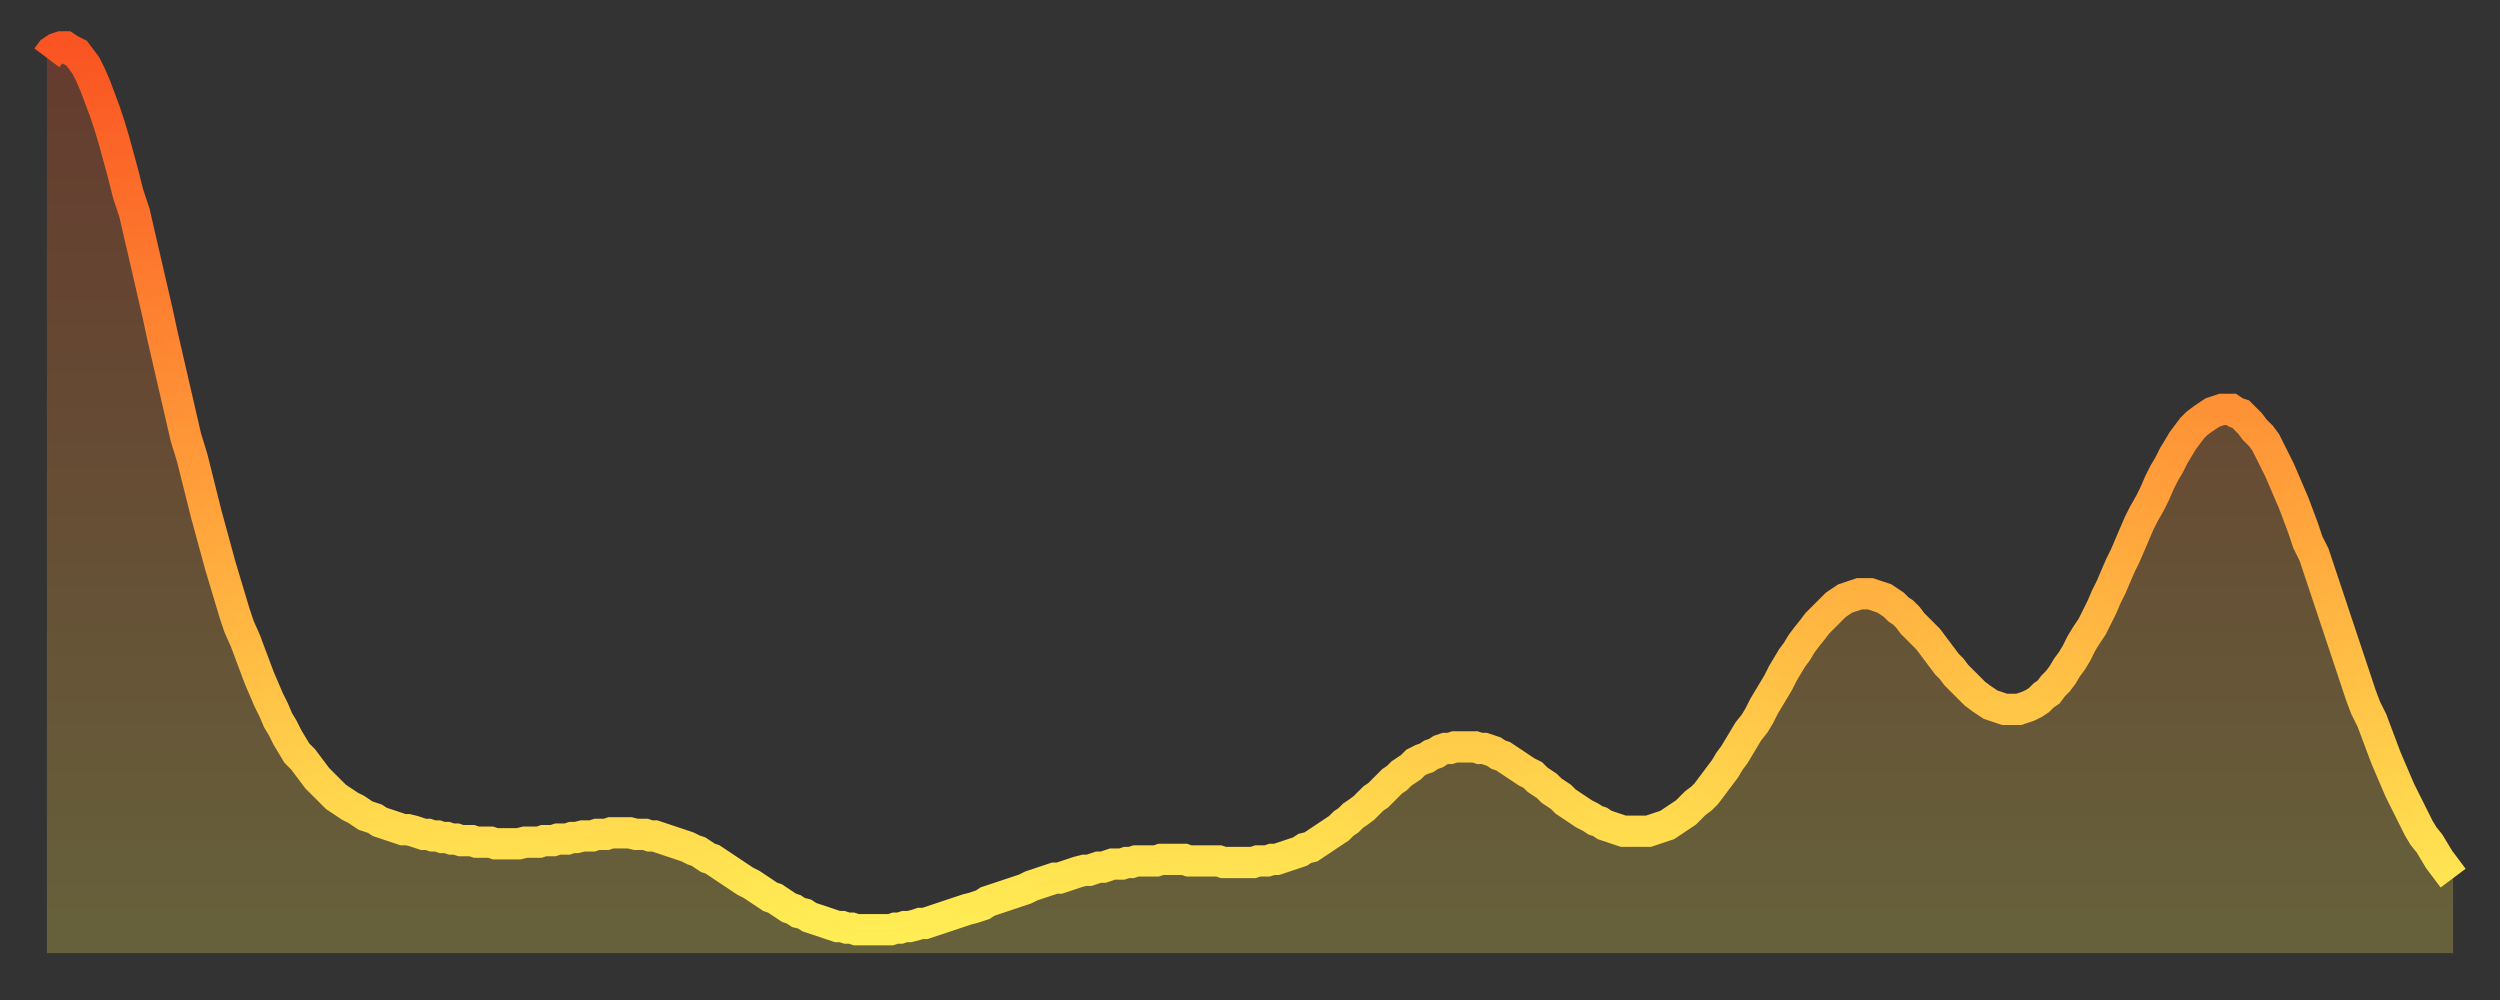
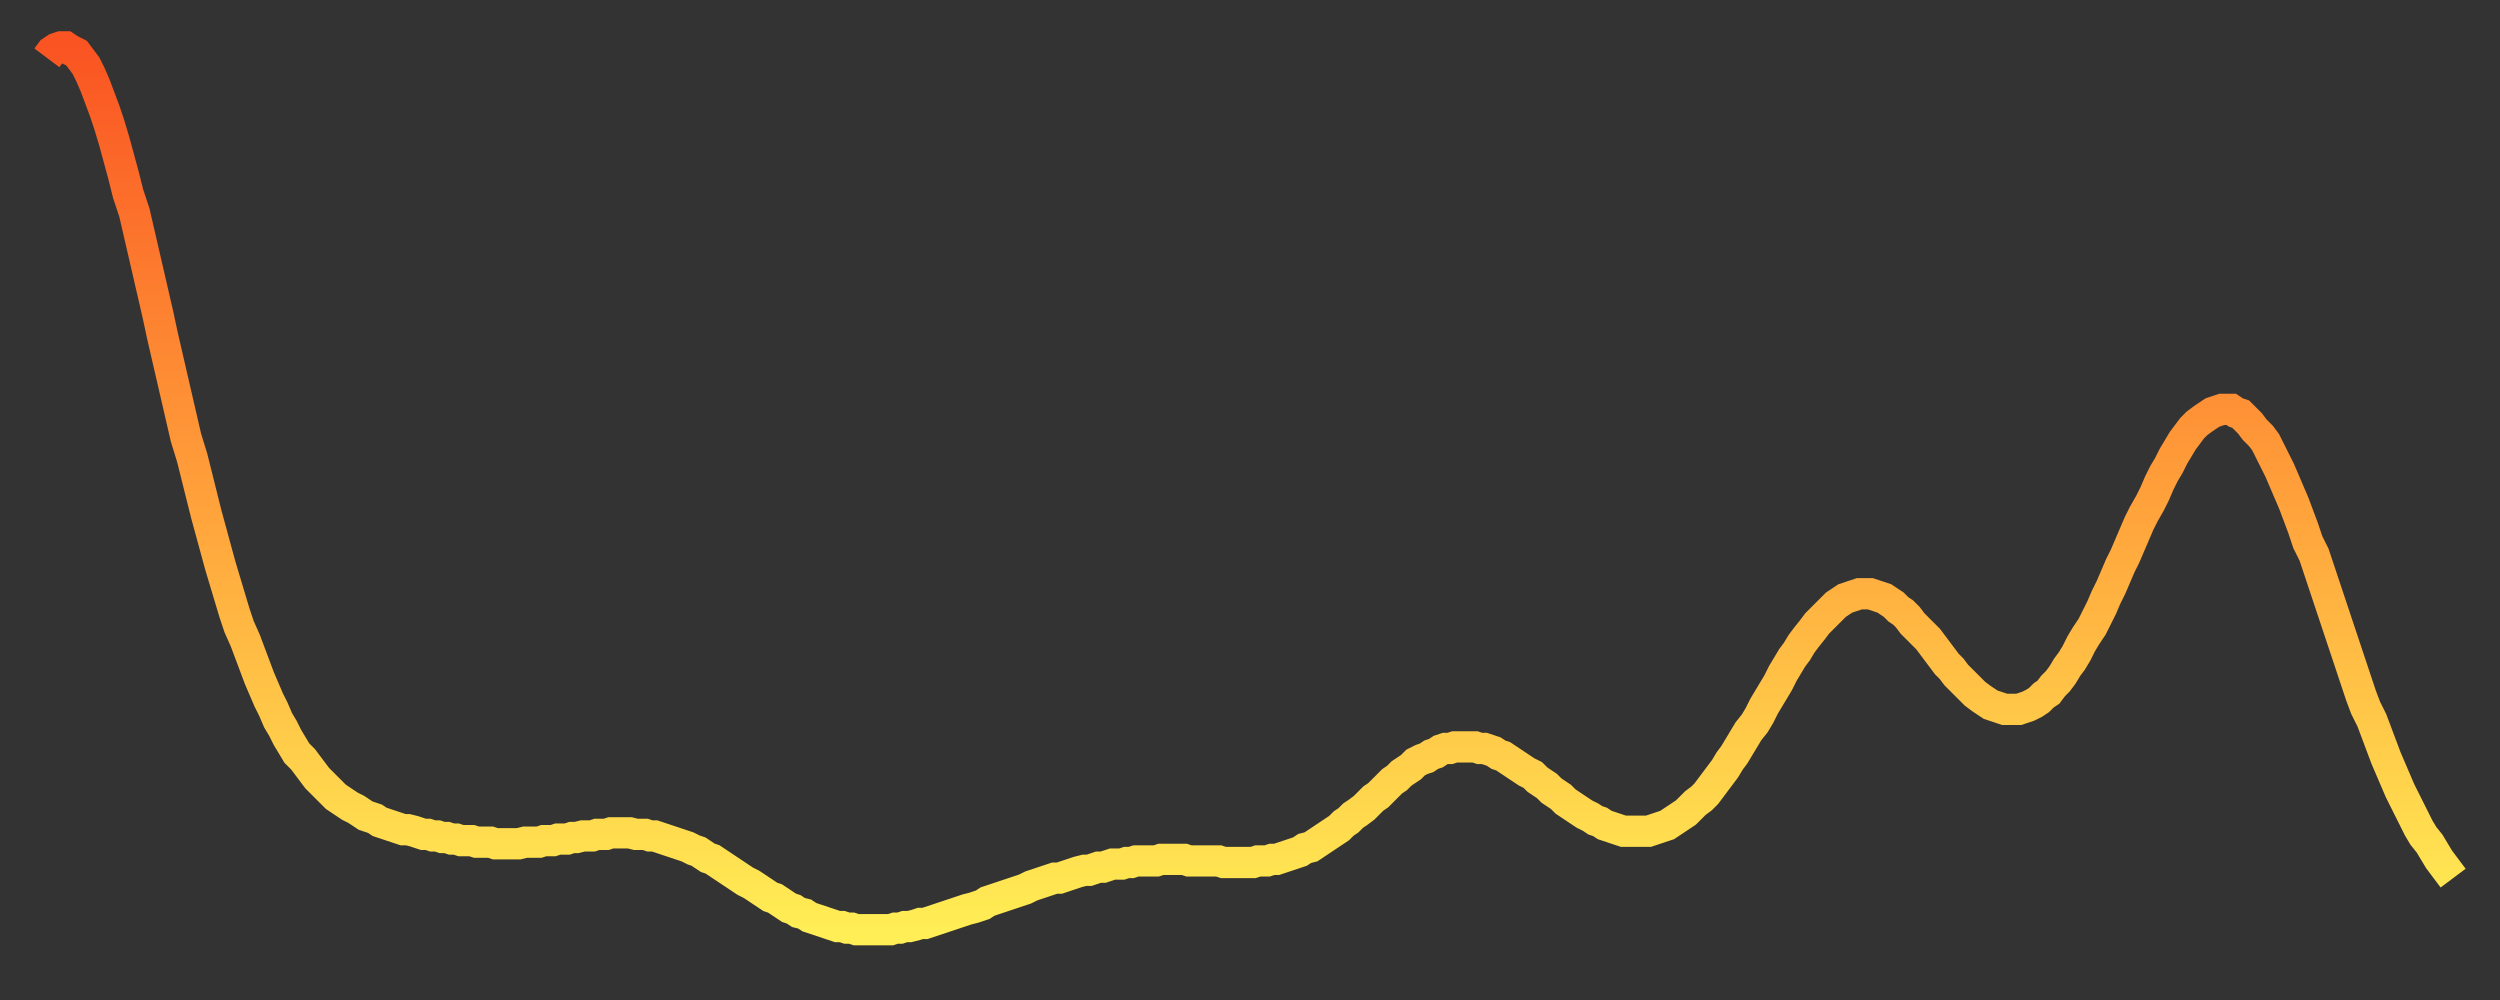
<svg xmlns="http://www.w3.org/2000/svg" baseProfile="full" height="64" version="1.1" width="160">
  <rect width="100%" height="100%" fill="#333333" stroke="none" />
  <defs>
    <linearGradient id="id207566" x1="0" x2="0" y1="0" y2="1">
      <stop offset="0%" stop-color="#fa5422" />
      <stop offset="50%" stop-color="#ff9f3a" />
      <stop offset="100%" stop-color="#ffee55" />
    </linearGradient>
  </defs>
  <g transform="translate(3,3)">
    <g>
      <path d="M 0.0 0.7 0.3 0.3 0.6 0.1 0.9 0.0 1.2 0.0 1.5 0.2 1.9 0.4 2.2 0.8 2.5 1.2 2.8 1.8 3.1 2.5 3.4 3.3 3.7 4.1 4.0 5.0 4.3 6.0 4.6 7.1 4.9 8.2 5.2 9.4 5.6 10.6 5.9 11.9 6.2 13.2 6.5 14.5 6.8 15.8 7.1 17.1 7.4 18.5 7.7 19.8 8.0 21.1 8.3 22.4 8.6 23.7 8.9 25.0 9.3 26.3 9.6 27.5 9.9 28.7 10.2 29.9 10.5 31.0 10.8 32.1 11.1 33.2 11.4 34.2 11.7 35.2 12.0 36.2 12.3 37.1 12.7 38.0 13.0 38.8 13.3 39.6 13.6 40.4 13.9 41.1 14.2 41.8 14.5 42.4 14.8 43.1 15.1 43.6 15.4 44.2 15.7 44.7 16.0 45.2 16.4 45.6 16.7 46.0 17.0 46.4 17.3 46.8 17.6 47.1 17.9 47.4 18.2 47.7 18.5 48.0 18.8 48.2 19.1 48.4 19.4 48.6 19.8 48.8 20.1 49.0 20.4 49.2 20.7 49.3 21.0 49.4 21.3 49.6 21.6 49.7 21.9 49.8 22.2 49.9 22.5 50.0 22.8 50.1 23.1 50.1 23.5 50.2 23.8 50.3 24.1 50.4 24.4 50.4 24.7 50.5 25.0 50.5 25.3 50.6 25.6 50.6 25.9 50.7 26.2 50.7 26.5 50.8 26.8 50.8 27.2 50.8 27.5 50.9 27.8 50.9 28.1 50.9 28.4 50.9 28.7 51.0 29.0 51.0 29.3 51.0 29.6 51.0 29.9 51.0 30.2 51.0 30.6 50.9 30.9 50.9 31.2 50.9 31.5 50.9 31.8 50.8 32.1 50.8 32.4 50.8 32.7 50.7 33.0 50.7 33.3 50.7 33.6 50.6 33.9 50.6 34.3 50.5 34.6 50.5 34.9 50.5 35.2 50.4 35.5 50.4 35.8 50.4 36.1 50.3 36.4 50.3 36.7 50.3 37.0 50.3 37.3 50.3 37.7 50.4 38.0 50.4 38.3 50.4 38.6 50.5 38.9 50.5 39.2 50.6 39.5 50.7 39.8 50.8 40.1 50.9 40.4 51.0 40.7 51.1 41.0 51.2 41.4 51.4 41.7 51.5 42.0 51.7 42.3 51.9 42.6 52.0 42.9 52.2 43.2 52.4 43.5 52.6 43.8 52.8 44.1 53.0 44.4 53.2 44.7 53.4 45.1 53.6 45.4 53.8 45.7 54.0 46.0 54.2 46.3 54.4 46.6 54.5 46.9 54.7 47.2 54.9 47.5 55.1 47.8 55.2 48.1 55.4 48.5 55.5 48.8 55.7 49.1 55.8 49.4 55.9 49.7 56.0 50.0 56.1 50.3 56.2 50.6 56.3 50.9 56.3 51.2 56.4 51.5 56.4 51.8 56.5 52.2 56.5 52.5 56.5 52.8 56.5 53.1 56.5 53.4 56.5 53.7 56.5 54.0 56.5 54.3 56.4 54.6 56.4 54.9 56.3 55.2 56.3 55.6 56.2 55.9 56.1 56.2 56.1 56.5 56.0 56.8 55.9 57.1 55.8 57.4 55.7 57.7 55.6 58.0 55.5 58.3 55.4 58.6 55.3 58.9 55.2 59.3 55.1 59.6 55.0 59.9 54.9 60.2 54.7 60.5 54.6 60.8 54.5 61.1 54.4 61.4 54.3 61.7 54.2 62.0 54.1 62.3 54.0 62.6 53.9 63.0 53.7 63.3 53.6 63.6 53.5 63.9 53.4 64.2 53.3 64.5 53.2 64.8 53.2 65.1 53.1 65.4 53.0 65.7 52.9 66.0 52.8 66.4 52.7 66.7 52.7 67.0 52.6 67.3 52.5 67.6 52.5 67.9 52.4 68.2 52.3 68.5 52.3 68.8 52.3 69.1 52.2 69.4 52.2 69.7 52.1 70.1 52.1 70.4 52.1 70.7 52.1 71.0 52.1 71.3 52.0 71.6 52.0 71.9 52.0 72.2 52.0 72.5 52.0 72.8 52.0 73.1 52.1 73.5 52.1 73.8 52.1 74.1 52.1 74.4 52.1 74.7 52.1 75.0 52.1 75.3 52.2 75.6 52.2 75.9 52.2 76.2 52.2 76.5 52.2 76.8 52.2 77.2 52.2 77.5 52.1 77.8 52.1 78.1 52.1 78.4 52.0 78.7 52.0 79.0 51.9 79.3 51.8 79.6 51.7 79.9 51.6 80.2 51.5 80.5 51.3 80.9 51.2 81.2 51.0 81.5 50.8 81.8 50.6 82.1 50.4 82.4 50.2 82.7 50.0 83.0 49.7 83.3 49.5 83.6 49.2 83.9 49.0 84.3 48.7 84.6 48.4 84.9 48.1 85.2 47.9 85.5 47.6 85.8 47.3 86.1 47.0 86.4 46.8 86.7 46.5 87.0 46.3 87.3 46.1 87.6 45.8 88.0 45.6 88.3 45.5 88.6 45.3 88.9 45.2 89.2 45.0 89.5 44.9 89.8 44.9 90.1 44.8 90.4 44.8 90.7 44.8 91.0 44.8 91.4 44.8 91.7 44.9 92.0 44.9 92.3 45.0 92.6 45.1 92.9 45.3 93.2 45.4 93.5 45.6 93.8 45.8 94.1 46.0 94.4 46.2 94.7 46.4 95.1 46.6 95.4 46.9 95.7 47.1 96.0 47.3 96.3 47.6 96.6 47.8 96.9 48.0 97.2 48.3 97.5 48.5 97.8 48.7 98.1 48.9 98.4 49.1 98.8 49.3 99.1 49.5 99.4 49.6 99.7 49.8 100.0 49.9 100.3 50.0 100.6 50.1 100.9 50.2 101.2 50.2 101.5 50.2 101.8 50.2 102.2 50.2 102.5 50.2 102.8 50.1 103.1 50.0 103.4 49.9 103.7 49.8 104.0 49.6 104.3 49.4 104.6 49.2 104.9 49.0 105.2 48.7 105.5 48.4 105.9 48.1 106.2 47.8 106.5 47.4 106.8 47.0 107.1 46.6 107.4 46.2 107.7 45.7 108.0 45.3 108.3 44.8 108.6 44.3 108.9 43.8 109.3 43.3 109.6 42.8 109.9 42.2 110.2 41.7 110.5 41.2 110.8 40.7 111.1 40.1 111.4 39.6 111.7 39.1 112.0 38.7 112.3 38.2 112.6 37.8 113.0 37.3 113.3 36.9 113.6 36.6 113.9 36.3 114.2 36.0 114.5 35.7 114.8 35.5 115.1 35.3 115.4 35.2 115.7 35.1 116.0 35.0 116.3 35.0 116.7 35.0 117.0 35.1 117.3 35.2 117.6 35.3 117.9 35.5 118.2 35.7 118.5 36.0 118.8 36.2 119.1 36.5 119.4 36.9 119.7 37.2 120.1 37.6 120.4 37.9 120.7 38.3 121.0 38.7 121.3 39.1 121.6 39.5 121.9 39.8 122.2 40.2 122.5 40.5 122.8 40.8 123.1 41.1 123.4 41.4 123.8 41.7 124.1 41.9 124.4 42.1 124.7 42.2 125.0 42.3 125.3 42.4 125.6 42.4 125.9 42.4 126.2 42.4 126.5 42.3 126.8 42.2 127.2 42.0 127.5 41.8 127.8 41.5 128.1 41.3 128.4 40.9 128.7 40.6 129.0 40.2 129.3 39.7 129.6 39.3 129.9 38.8 130.2 38.2 130.5 37.7 130.9 37.1 131.2 36.5 131.5 35.9 131.8 35.2 132.1 34.6 132.4 33.9 132.7 33.2 133.0 32.6 133.3 31.9 133.6 31.2 133.9 30.5 134.2 29.9 134.6 29.2 134.9 28.6 135.2 27.9 135.5 27.3 135.8 26.8 136.1 26.2 136.4 25.7 136.7 25.2 137.0 24.8 137.3 24.4 137.6 24.1 138.0 23.8 138.3 23.6 138.6 23.4 138.9 23.3 139.2 23.2 139.5 23.2 139.8 23.2 140.1 23.4 140.4 23.5 140.7 23.8 141.0 24.1 141.3 24.5 141.7 24.9 142.0 25.3 142.3 25.9 142.6 26.5 142.9 27.1 143.2 27.8 143.5 28.5 143.8 29.2 144.1 30.0 144.4 30.8 144.7 31.7 145.1 32.5 145.4 33.4 145.7 34.3 146.0 35.2 146.3 36.1 146.6 37.0 146.9 37.9 147.2 38.8 147.5 39.7 147.8 40.6 148.1 41.5 148.4 42.3 148.8 43.1 149.1 43.9 149.4 44.7 149.7 45.5 150.0 46.2 150.3 46.9 150.6 47.6 150.9 48.2 151.2 48.8 151.5 49.4 151.8 50.0 152.1 50.5 152.5 51.0 152.8 51.5 153.1 52.0 153.4 52.4 153.7 52.8 154.0 53.2" fill="none" id="graph-curve" opacity="1" stroke="url(#id207566)" stroke-width="2" />
-       <path d="M 0 58 L 0.0 0.7 0.3 0.3 0.6 0.1 0.9 0.0 1.2 0.0 1.5 0.2 1.9 0.4 2.2 0.8 2.5 1.2 2.8 1.8 3.1 2.5 3.4 3.3 3.7 4.1 4.0 5.0 4.3 6.0 4.6 7.1 4.9 8.2 5.2 9.4 5.6 10.6 5.9 11.9 6.2 13.2 6.5 14.5 6.8 15.8 7.1 17.1 7.4 18.5 7.7 19.8 8.0 21.1 8.3 22.4 8.6 23.7 8.9 25.0 9.3 26.3 9.6 27.5 9.9 28.7 10.2 29.9 10.5 31.0 10.8 32.1 11.1 33.2 11.4 34.2 11.7 35.2 12.0 36.2 12.3 37.1 12.7 38.0 13.0 38.8 13.3 39.6 13.6 40.4 13.9 41.1 14.2 41.8 14.5 42.4 14.8 43.1 15.1 43.6 15.4 44.2 15.7 44.7 16.0 45.2 16.4 45.6 16.7 46.0 17.0 46.4 17.3 46.8 17.6 47.1 17.9 47.4 18.2 47.7 18.5 48.0 18.8 48.2 19.1 48.4 19.4 48.6 19.8 48.8 20.1 49.0 20.4 49.2 20.7 49.3 21.0 49.4 21.3 49.6 21.6 49.7 21.9 49.8 22.2 49.9 22.5 50.0 22.8 50.1 23.1 50.1 23.5 50.2 23.8 50.3 24.1 50.4 24.4 50.4 24.7 50.5 25.0 50.5 25.3 50.6 25.6 50.6 25.9 50.7 26.2 50.7 26.5 50.8 26.8 50.8 27.2 50.8 27.5 50.9 27.8 50.9 28.1 50.9 28.4 50.9 28.7 51.0 29.0 51.0 29.3 51.0 29.6 51.0 29.9 51.0 30.2 51.0 30.6 50.9 30.9 50.9 31.2 50.9 31.5 50.9 31.8 50.8 32.1 50.8 32.4 50.8 32.7 50.7 33.0 50.7 33.3 50.7 33.6 50.6 33.9 50.6 34.3 50.5 34.6 50.5 34.9 50.5 35.2 50.4 35.5 50.4 35.8 50.4 36.1 50.3 36.4 50.3 36.7 50.3 37.0 50.3 37.3 50.3 37.7 50.4 38.0 50.4 38.3 50.4 38.6 50.5 38.9 50.5 39.2 50.6 39.5 50.7 39.8 50.8 40.1 50.9 40.4 51.0 40.7 51.1 41.0 51.2 41.4 51.4 41.7 51.5 42.0 51.7 42.3 51.9 42.6 52.0 42.9 52.2 43.2 52.4 43.5 52.6 43.8 52.8 44.1 53.0 44.4 53.2 44.7 53.4 45.1 53.6 45.4 53.8 45.7 54.0 46.0 54.2 46.3 54.4 46.6 54.5 46.9 54.7 47.2 54.9 47.5 55.1 47.8 55.2 48.1 55.4 48.5 55.5 48.8 55.7 49.1 55.8 49.4 55.9 49.7 56.0 50.0 56.1 50.3 56.2 50.6 56.3 50.9 56.3 51.2 56.4 51.5 56.4 51.8 56.5 52.2 56.5 52.5 56.5 52.8 56.5 53.1 56.5 53.4 56.5 53.7 56.5 54.0 56.5 54.3 56.4 54.6 56.4 54.9 56.3 55.2 56.3 55.6 56.2 55.9 56.1 56.2 56.1 56.5 56.0 56.8 55.9 57.1 55.8 57.4 55.7 57.7 55.6 58.0 55.5 58.3 55.4 58.6 55.3 58.9 55.2 59.3 55.1 59.6 55.0 59.9 54.9 60.2 54.7 60.5 54.6 60.8 54.5 61.1 54.4 61.4 54.3 61.7 54.2 62.0 54.1 62.3 54.0 62.6 53.9 63.0 53.7 63.3 53.6 63.6 53.5 63.9 53.4 64.2 53.3 64.5 53.2 64.8 53.2 65.1 53.1 65.4 53.0 65.7 52.9 66.0 52.8 66.4 52.7 66.7 52.7 67.0 52.6 67.3 52.5 67.6 52.5 67.9 52.4 68.2 52.3 68.5 52.3 68.8 52.3 69.1 52.2 69.4 52.2 69.7 52.1 70.1 52.1 70.4 52.1 70.7 52.1 71.0 52.1 71.3 52.0 71.6 52.0 71.9 52.0 72.2 52.0 72.5 52.0 72.8 52.0 73.1 52.1 73.5 52.1 73.8 52.1 74.1 52.1 74.4 52.1 74.7 52.1 75.0 52.1 75.3 52.2 75.6 52.2 75.9 52.2 76.2 52.2 76.5 52.2 76.8 52.2 77.2 52.2 77.5 52.1 77.8 52.1 78.1 52.1 78.4 52.0 78.7 52.0 79.0 51.9 79.3 51.8 79.6 51.7 79.9 51.6 80.2 51.5 80.5 51.3 80.9 51.2 81.2 51.0 81.5 50.8 81.8 50.6 82.1 50.4 82.4 50.2 82.7 50.0 83.0 49.7 83.3 49.5 83.6 49.2 83.9 49.0 84.3 48.7 84.6 48.4 84.9 48.1 85.2 47.9 85.5 47.6 85.8 47.3 86.1 47.0 86.4 46.8 86.7 46.5 87.0 46.3 87.3 46.1 87.6 45.8 88.0 45.6 88.3 45.5 88.6 45.3 88.9 45.2 89.2 45.0 89.5 44.9 89.8 44.9 90.1 44.8 90.4 44.8 90.7 44.8 91.0 44.8 91.4 44.8 91.7 44.9 92.0 44.9 92.3 45.0 92.6 45.1 92.9 45.3 93.2 45.4 93.5 45.6 93.8 45.8 94.1 46.0 94.4 46.2 94.7 46.4 95.1 46.6 95.4 46.9 95.7 47.1 96.0 47.3 96.3 47.6 96.6 47.8 96.9 48.0 97.2 48.3 97.5 48.5 97.8 48.7 98.1 48.9 98.4 49.1 98.8 49.3 99.1 49.5 99.4 49.6 99.7 49.8 100.0 49.9 100.3 50.0 100.6 50.1 100.9 50.2 101.2 50.2 101.5 50.2 101.8 50.2 102.2 50.2 102.5 50.2 102.8 50.1 103.1 50.0 103.4 49.9 103.7 49.8 104.0 49.6 104.3 49.4 104.6 49.2 104.9 49.0 105.2 48.7 105.5 48.4 105.9 48.1 106.2 47.8 106.5 47.4 106.8 47.0 107.1 46.6 107.4 46.2 107.7 45.7 108.0 45.3 108.3 44.8 108.6 44.3 108.9 43.8 109.3 43.3 109.6 42.8 109.9 42.2 110.2 41.7 110.5 41.2 110.8 40.7 111.1 40.1 111.4 39.6 111.7 39.1 112.0 38.7 112.3 38.2 112.6 37.8 113.0 37.3 113.3 36.9 113.6 36.6 113.9 36.3 114.2 36.0 114.5 35.7 114.8 35.5 115.1 35.3 115.4 35.2 115.7 35.1 116.0 35.0 116.3 35.0 116.7 35.0 117.0 35.1 117.3 35.2 117.6 35.3 117.9 35.5 118.2 35.7 118.5 36.0 118.8 36.2 119.1 36.5 119.4 36.9 119.7 37.2 120.1 37.6 120.4 37.9 120.7 38.3 121.0 38.7 121.3 39.1 121.6 39.5 121.9 39.8 122.2 40.2 122.5 40.5 122.8 40.8 123.1 41.1 123.4 41.4 123.8 41.7 124.1 41.9 124.4 42.1 124.7 42.2 125.0 42.3 125.3 42.4 125.6 42.4 125.9 42.4 126.2 42.4 126.5 42.3 126.8 42.2 127.2 42.0 127.5 41.8 127.8 41.5 128.1 41.3 128.4 40.9 128.7 40.6 129.0 40.2 129.3 39.7 129.6 39.3 129.9 38.8 130.2 38.2 130.5 37.7 130.9 37.1 131.2 36.5 131.5 35.9 131.8 35.2 132.1 34.6 132.4 33.9 132.7 33.2 133.0 32.6 133.3 31.9 133.6 31.2 133.9 30.5 134.2 29.9 134.6 29.2 134.9 28.6 135.2 27.9 135.5 27.3 135.8 26.8 136.1 26.2 136.4 25.7 136.7 25.2 137.0 24.8 137.3 24.4 137.6 24.1 138.0 23.8 138.3 23.6 138.6 23.4 138.9 23.3 139.2 23.2 139.5 23.2 139.8 23.2 140.1 23.4 140.4 23.5 140.7 23.8 141.0 24.1 141.3 24.5 141.7 24.9 142.0 25.3 142.3 25.9 142.6 26.5 142.9 27.1 143.2 27.8 143.5 28.5 143.8 29.2 144.1 30.0 144.4 30.8 144.7 31.7 145.1 32.5 145.4 33.4 145.7 34.3 146.0 35.2 146.3 36.1 146.6 37.0 146.9 37.9 147.2 38.8 147.5 39.7 147.8 40.6 148.1 41.5 148.4 42.3 148.8 43.1 149.1 43.9 149.4 44.7 149.7 45.5 150.0 46.2 150.3 46.9 150.6 47.6 150.9 48.2 151.2 48.8 151.5 49.4 151.8 50.0 152.1 50.5 152.5 51.0 152.8 51.5 153.1 52.0 153.4 52.4 153.7 52.8 154.0 53.2 154 58" fill="url(#id207566)" fill-opacity=".25" id="graph-shadow" />
    </g>
  </g>
</svg>